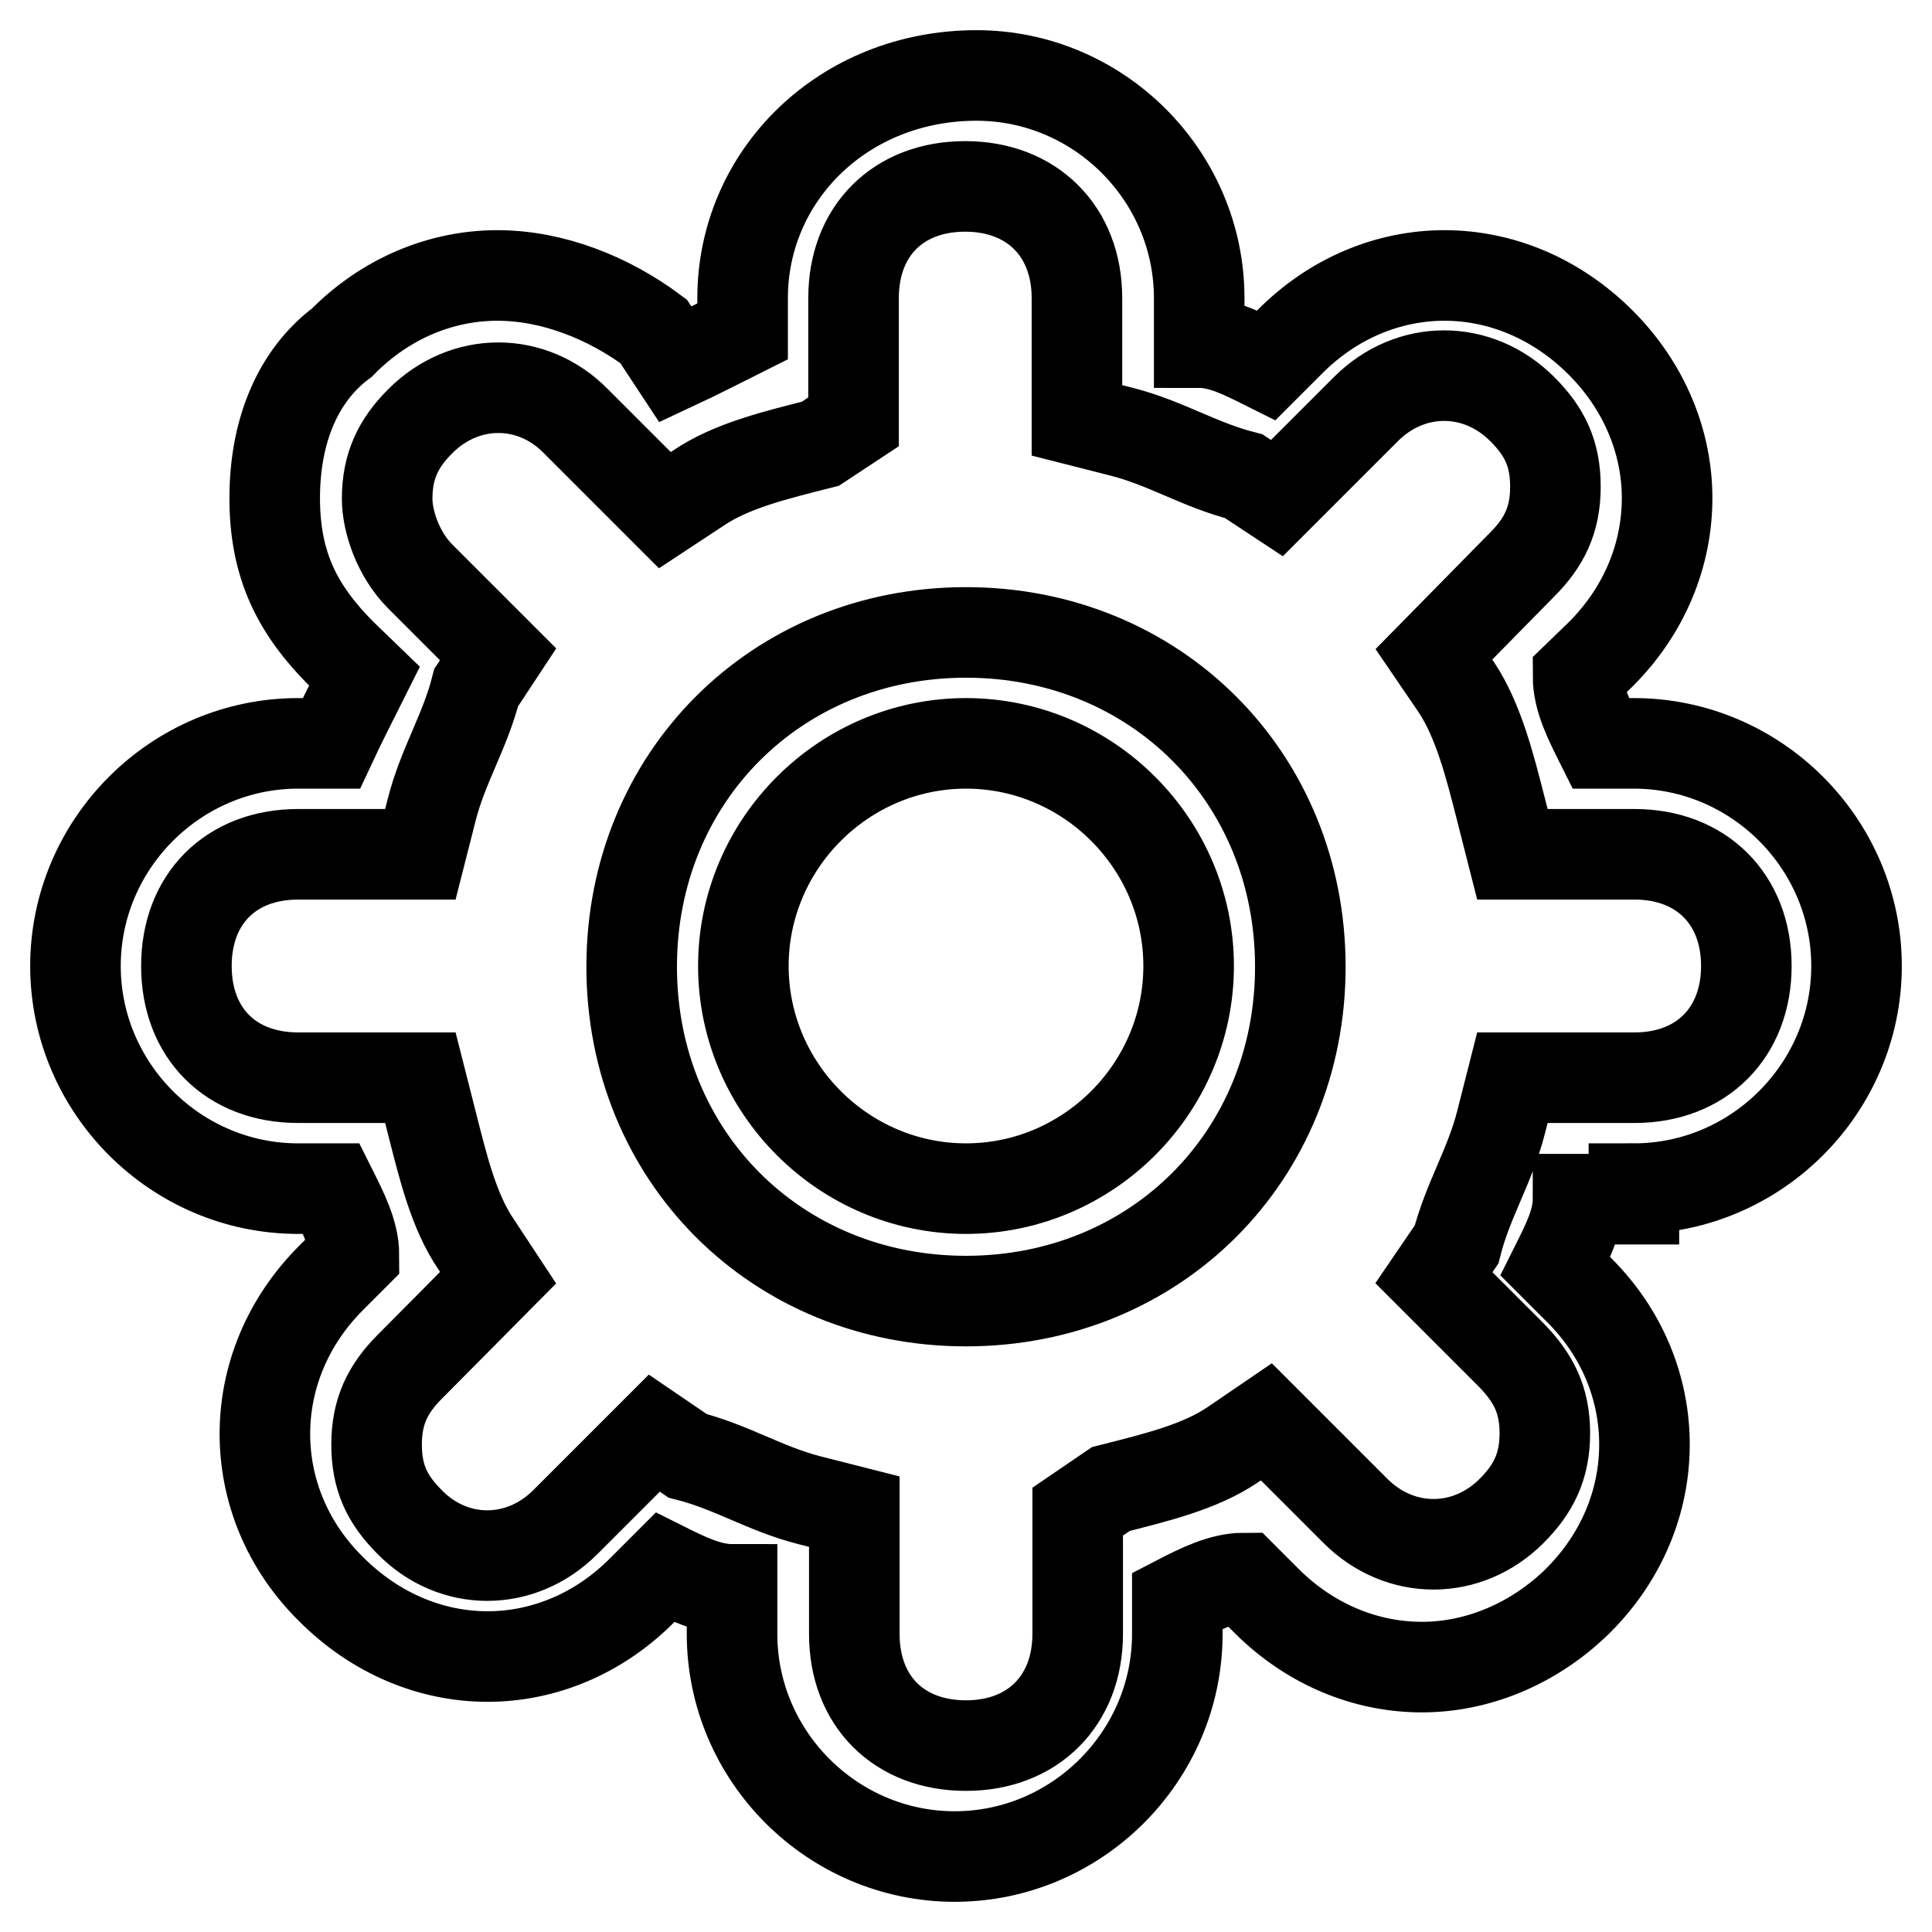
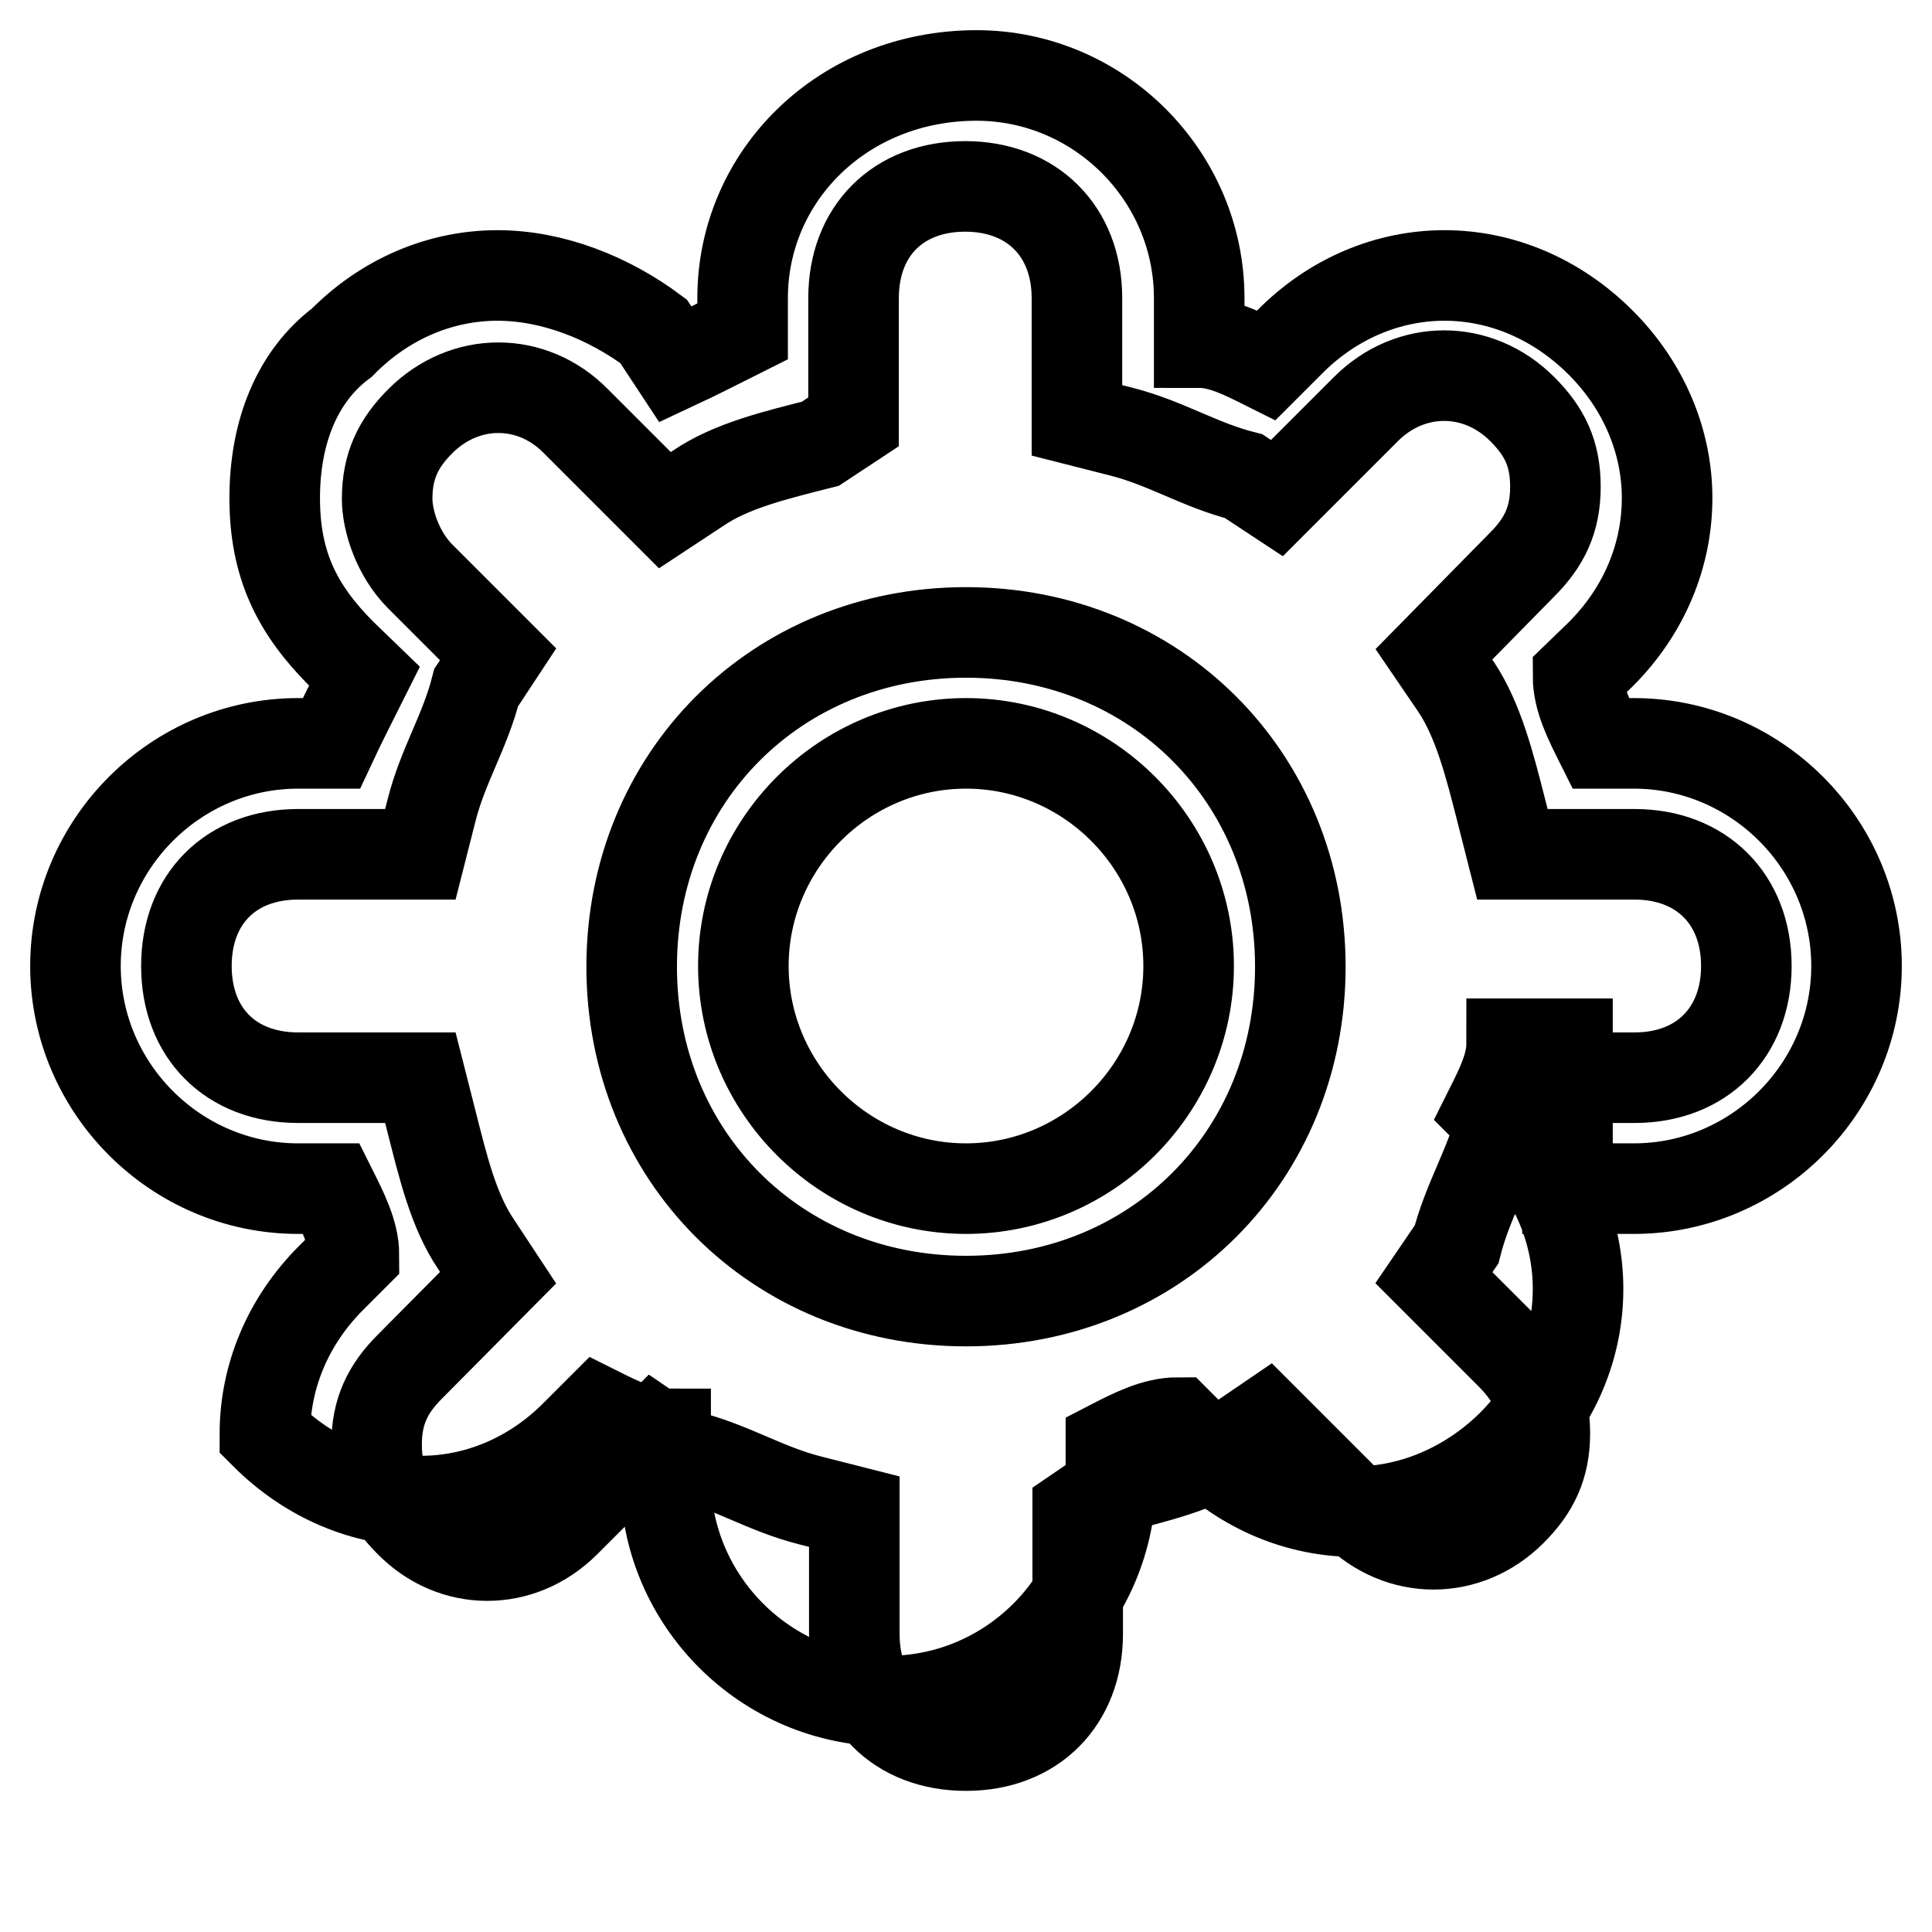
<svg xmlns="http://www.w3.org/2000/svg" version="1.1" x="0px" y="0px" viewBox="0 0 256 256" enable-background="new 0 0 256 256" xml:space="preserve">
  <g>
-     <path stroke-width="12" fill-opacity="0" stroke="#000000" d="M216.5,157.5c16.2,0,29.5-13.3,29.5-29.5c0-16.2-13.3-29.5-29.5-29.5h-4.4c-1.5-3-3-5.9-3-8.9l3-2.9 c5.9-5.9,8.8-13.3,8.8-20.7s-3-14.8-8.8-20.6c-5.9-5.9-13.3-8.9-20.7-8.9s-14.8,3-20.6,8.9l-3,3c-3-1.5-5.9-3-8.9-3v-5.9 c0-16.2-13.3-29.5-29.5-29.5c-17.7,0-31,13.3-31,29.5v4.4c-3,1.5-5.9,3-8.9,4.4l-2.9-4.4c-5.9-4.4-13.3-7.4-20.7-7.4 s-14.8,3-20.6,8.9c-5.9,4.4-8.9,11.8-8.9,20.6c0,8.9,3,14.8,8.9,20.7l3,2.9c-1.5,3-3,5.9-4.4,8.9h-4.4C23.3,98.5,10,111.8,10,128 c0,16.2,13.3,29.5,29.5,29.5h4.4c1.5,3,3,5.9,3,8.8l-3,3c-5.9,5.9-8.8,13.3-8.8,20.7s2.9,14.8,8.8,20.6c5.9,5.9,13.3,8.9,20.7,8.9 s14.8-3,20.6-8.9l2.9-2.9c3,1.5,5.9,2.9,8.9,2.9v5.9c0,16.2,13.3,29.5,29.5,29.5s29.5-13.3,29.5-29.5v-4.4c2.9-1.5,5.9-3,8.8-3l3,3 c5.9,5.9,13.3,8.8,20.6,8.8s14.8-3,20.7-8.8c5.9-5.9,8.8-13.3,8.8-20.7s-2.9-14.8-8.8-20.6l-3-3c1.5-3,3-5.9,3-8.9h7.4V157.5z  M200.3,179.6c2.9,3,4.4,5.9,4.4,10.3s-1.5,7.4-4.4,10.3c-5.9,5.9-14.8,5.9-20.7,0l-11.8-11.8l-4.4,3c-4.4,3-10.3,4.4-16.2,5.9 l-4.4,3v16.2c0,8.8-5.9,14.8-14.8,14.8c-8.9,0-14.8-5.9-14.8-14.8v-16.2l-5.9-1.5c-5.9-1.5-10.3-4.4-16.2-5.9l-4.4-3l-11.8,11.8 c-5.9,5.9-14.8,5.9-20.6,0c-3-3-4.4-5.9-4.4-10.3s1.5-7.4,4.4-10.3L66,169.3l-2.9-4.4c-3-4.4-4.4-10.3-5.9-16.2l-1.5-5.9H39.5 c-8.9,0-14.8-5.9-14.8-14.8c0-8.9,5.9-14.8,14.8-14.8h16.2l1.5-5.9c1.5-5.9,4.4-10.3,5.9-16.2l2.9-4.4L55.7,76.4 c-3-3-4.4-7.4-4.4-10.3c0-4.4,1.5-7.4,4.4-10.3c5.9-5.9,14.8-5.9,20.6,0l11.8,11.8l4.4-2.9c4.4-3,10.3-4.4,16.2-5.9l4.4-2.9V39.5 c0-8.9,5.9-14.8,14.8-14.8c8.8,0,14.8,5.9,14.8,14.8v16.2l5.9,1.5c5.9,1.5,10.3,4.4,16.2,5.9l4.4,2.9l11.8-11.8 c5.9-5.9,14.8-5.9,20.7,0c3,3,4.4,5.9,4.4,10.3c0,4.4-1.5,7.4-4.4,10.3L190,86.7l3,4.4c2.9,4.4,4.4,10.3,5.9,16.2l1.5,5.9h16.2 c8.8,0,14.8,5.9,14.8,14.8c0,8.8-5.9,14.8-14.8,14.8h-16.2l-1.5,5.9c-1.5,5.9-4.4,10.3-5.9,16.2l-3,4.4L200.3,179.6z M128,83.8 c-25.1,0-44.3,19.2-44.3,44.3s19.2,44.3,44.3,44.3s44.3-19.2,44.3-44.3S153.1,83.8,128,83.8z M128,157.5 c-16.2,0-29.5-13.3-29.5-29.5c0-16.2,13.3-29.5,29.5-29.5c16.2,0,29.5,13.3,29.5,29.5C157.5,144.2,144.2,157.5,128,157.5z" />
+     <path stroke-width="12" fill-opacity="0" stroke="#000000" d="M216.5,157.5c16.2,0,29.5-13.3,29.5-29.5c0-16.2-13.3-29.5-29.5-29.5h-4.4c-1.5-3-3-5.9-3-8.9l3-2.9 c5.9-5.9,8.8-13.3,8.8-20.7s-3-14.8-8.8-20.6c-5.9-5.9-13.3-8.9-20.7-8.9s-14.8,3-20.6,8.9l-3,3c-3-1.5-5.9-3-8.9-3v-5.9 c0-16.2-13.3-29.5-29.5-29.5c-17.7,0-31,13.3-31,29.5v4.4c-3,1.5-5.9,3-8.9,4.4l-2.9-4.4c-5.9-4.4-13.3-7.4-20.7-7.4 s-14.8,3-20.6,8.9c-5.9,4.4-8.9,11.8-8.9,20.6c0,8.9,3,14.8,8.9,20.7l3,2.9c-1.5,3-3,5.9-4.4,8.9h-4.4C23.3,98.5,10,111.8,10,128 c0,16.2,13.3,29.5,29.5,29.5h4.4c1.5,3,3,5.9,3,8.8l-3,3c-5.9,5.9-8.8,13.3-8.8,20.7c5.9,5.9,13.3,8.9,20.7,8.9 s14.8-3,20.6-8.9l2.9-2.9c3,1.5,5.9,2.9,8.9,2.9v5.9c0,16.2,13.3,29.5,29.5,29.5s29.5-13.3,29.5-29.5v-4.4c2.9-1.5,5.9-3,8.8-3l3,3 c5.9,5.9,13.3,8.8,20.6,8.8s14.8-3,20.7-8.8c5.9-5.9,8.8-13.3,8.8-20.7s-2.9-14.8-8.8-20.6l-3-3c1.5-3,3-5.9,3-8.9h7.4V157.5z  M200.3,179.6c2.9,3,4.4,5.9,4.4,10.3s-1.5,7.4-4.4,10.3c-5.9,5.9-14.8,5.9-20.7,0l-11.8-11.8l-4.4,3c-4.4,3-10.3,4.4-16.2,5.9 l-4.4,3v16.2c0,8.8-5.9,14.8-14.8,14.8c-8.9,0-14.8-5.9-14.8-14.8v-16.2l-5.9-1.5c-5.9-1.5-10.3-4.4-16.2-5.9l-4.4-3l-11.8,11.8 c-5.9,5.9-14.8,5.9-20.6,0c-3-3-4.4-5.9-4.4-10.3s1.5-7.4,4.4-10.3L66,169.3l-2.9-4.4c-3-4.4-4.4-10.3-5.9-16.2l-1.5-5.9H39.5 c-8.9,0-14.8-5.9-14.8-14.8c0-8.9,5.9-14.8,14.8-14.8h16.2l1.5-5.9c1.5-5.9,4.4-10.3,5.9-16.2l2.9-4.4L55.7,76.4 c-3-3-4.4-7.4-4.4-10.3c0-4.4,1.5-7.4,4.4-10.3c5.9-5.9,14.8-5.9,20.6,0l11.8,11.8l4.4-2.9c4.4-3,10.3-4.4,16.2-5.9l4.4-2.9V39.5 c0-8.9,5.9-14.8,14.8-14.8c8.8,0,14.8,5.9,14.8,14.8v16.2l5.9,1.5c5.9,1.5,10.3,4.4,16.2,5.9l4.4,2.9l11.8-11.8 c5.9-5.9,14.8-5.9,20.7,0c3,3,4.4,5.9,4.4,10.3c0,4.4-1.5,7.4-4.4,10.3L190,86.7l3,4.4c2.9,4.4,4.4,10.3,5.9,16.2l1.5,5.9h16.2 c8.8,0,14.8,5.9,14.8,14.8c0,8.8-5.9,14.8-14.8,14.8h-16.2l-1.5,5.9c-1.5,5.9-4.4,10.3-5.9,16.2l-3,4.4L200.3,179.6z M128,83.8 c-25.1,0-44.3,19.2-44.3,44.3s19.2,44.3,44.3,44.3s44.3-19.2,44.3-44.3S153.1,83.8,128,83.8z M128,157.5 c-16.2,0-29.5-13.3-29.5-29.5c0-16.2,13.3-29.5,29.5-29.5c16.2,0,29.5,13.3,29.5,29.5C157.5,144.2,144.2,157.5,128,157.5z" />
  </g>
</svg>